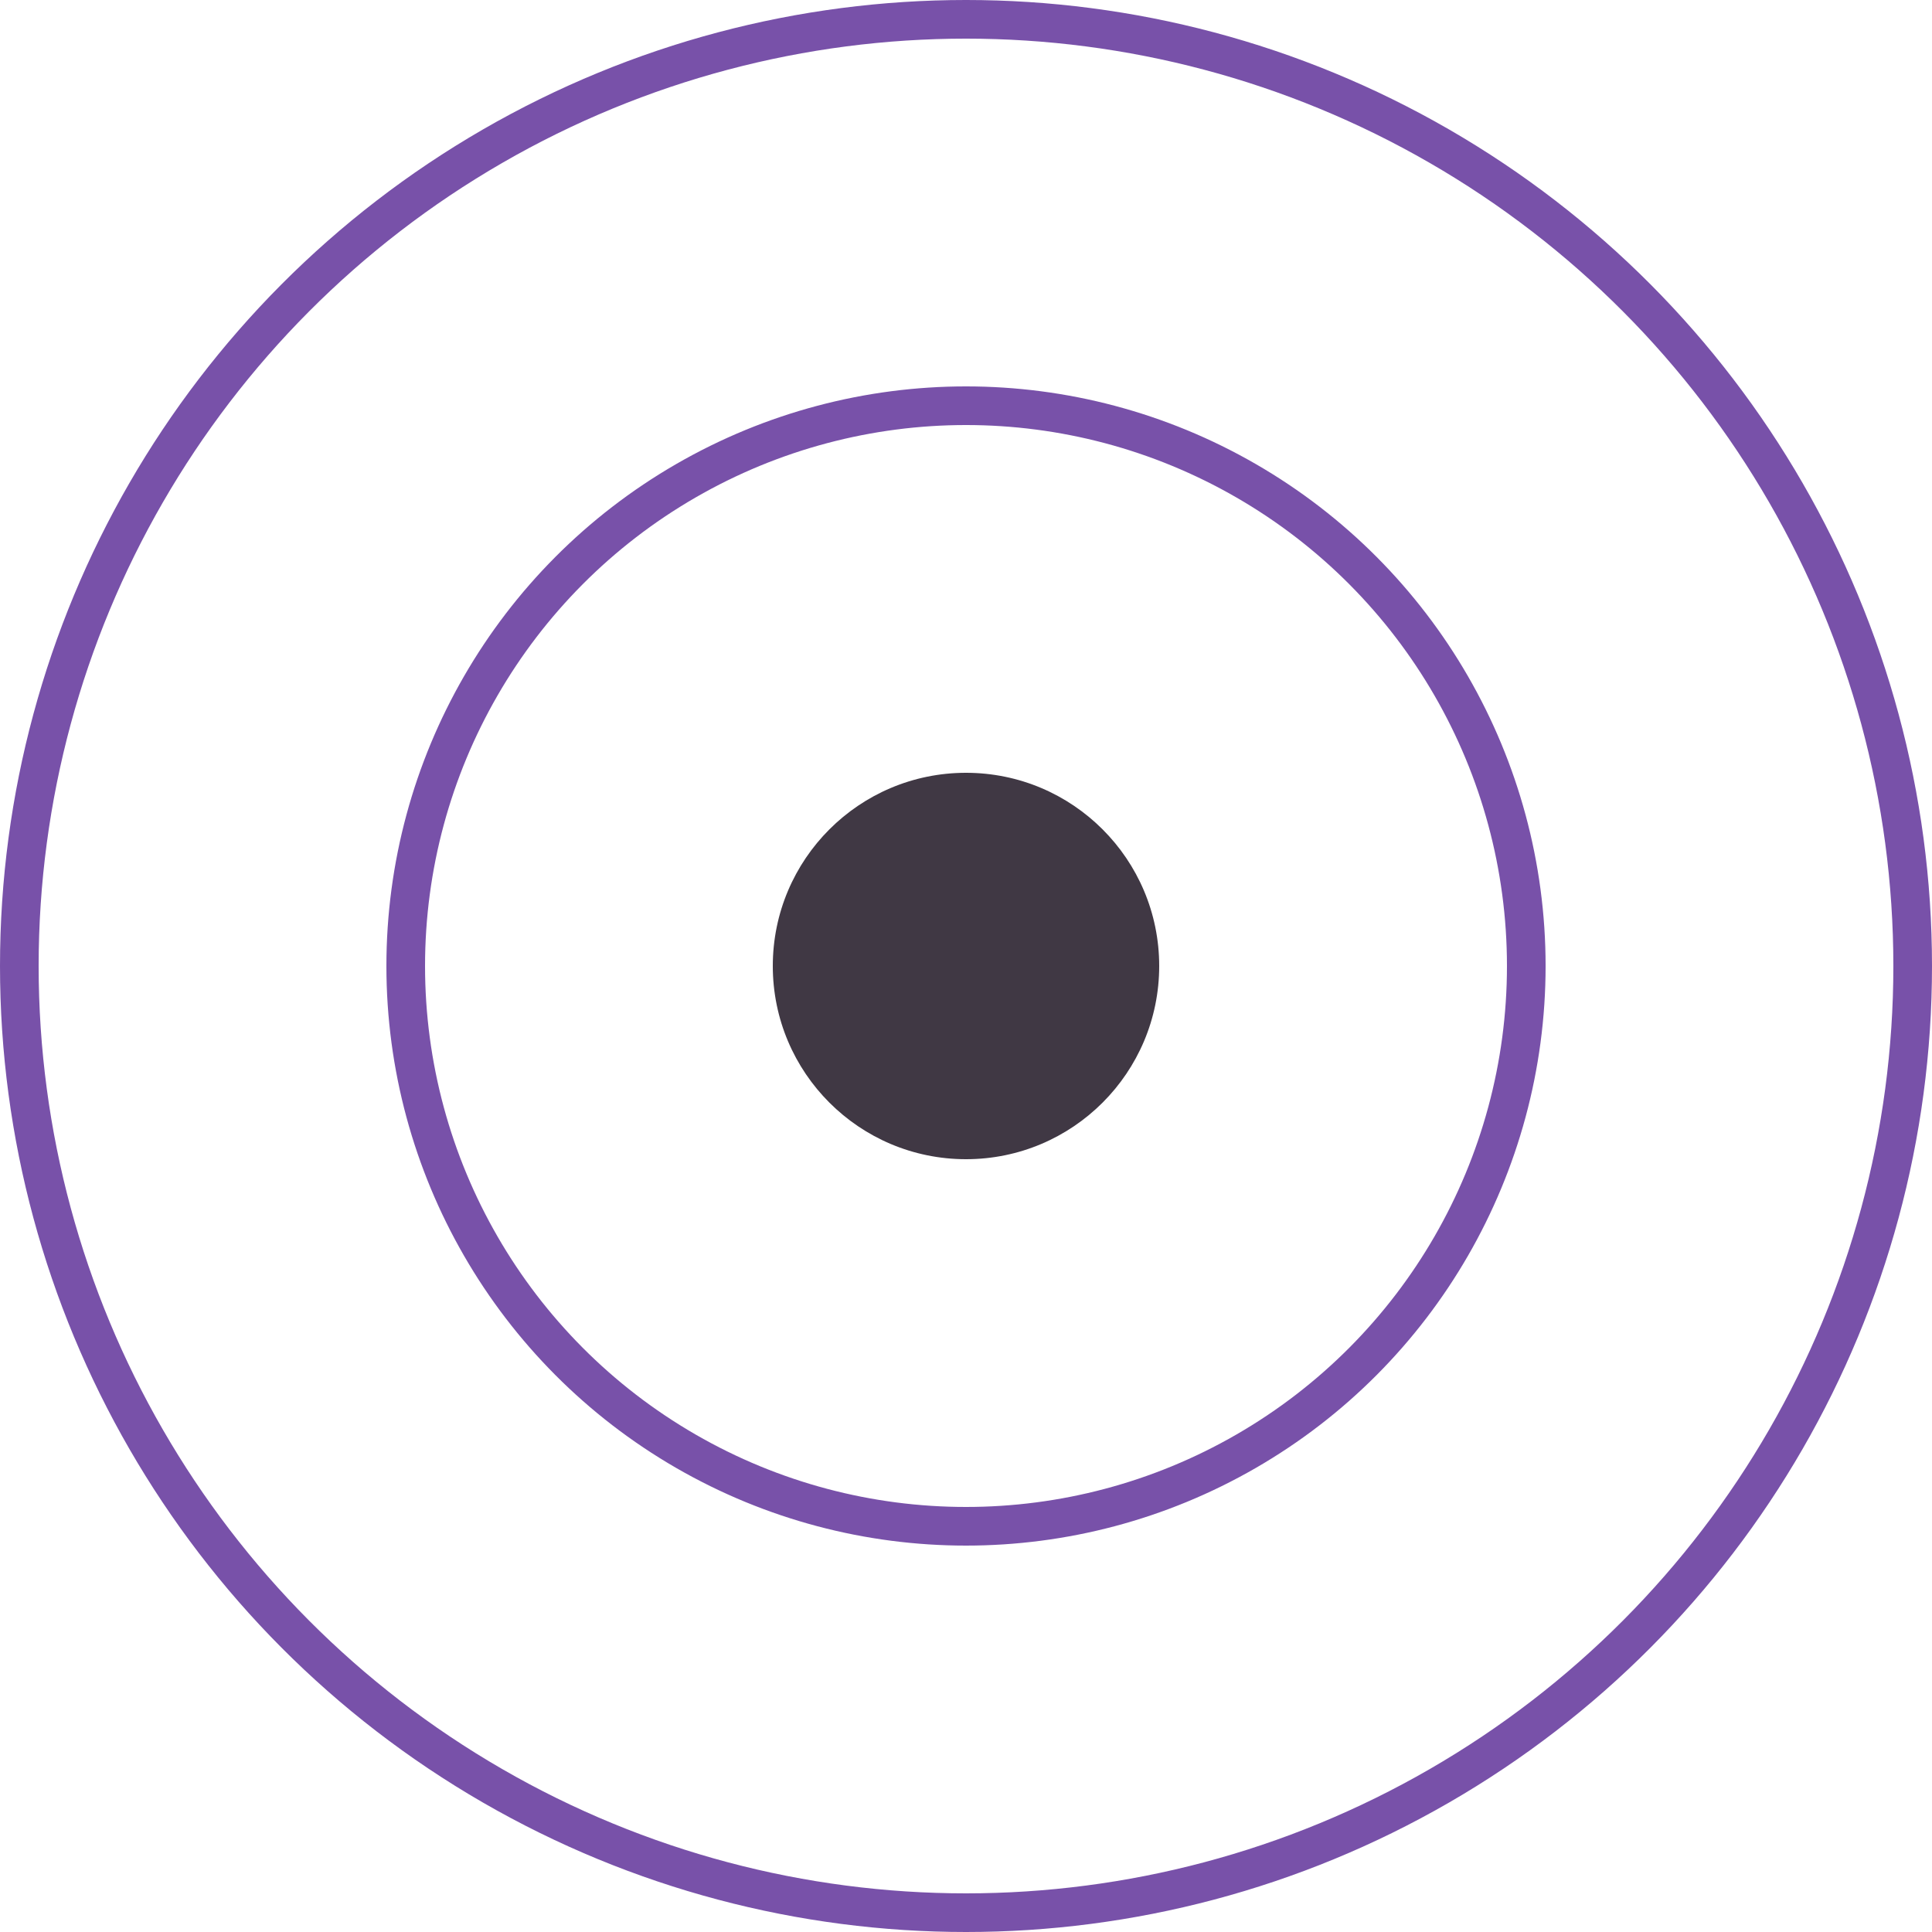
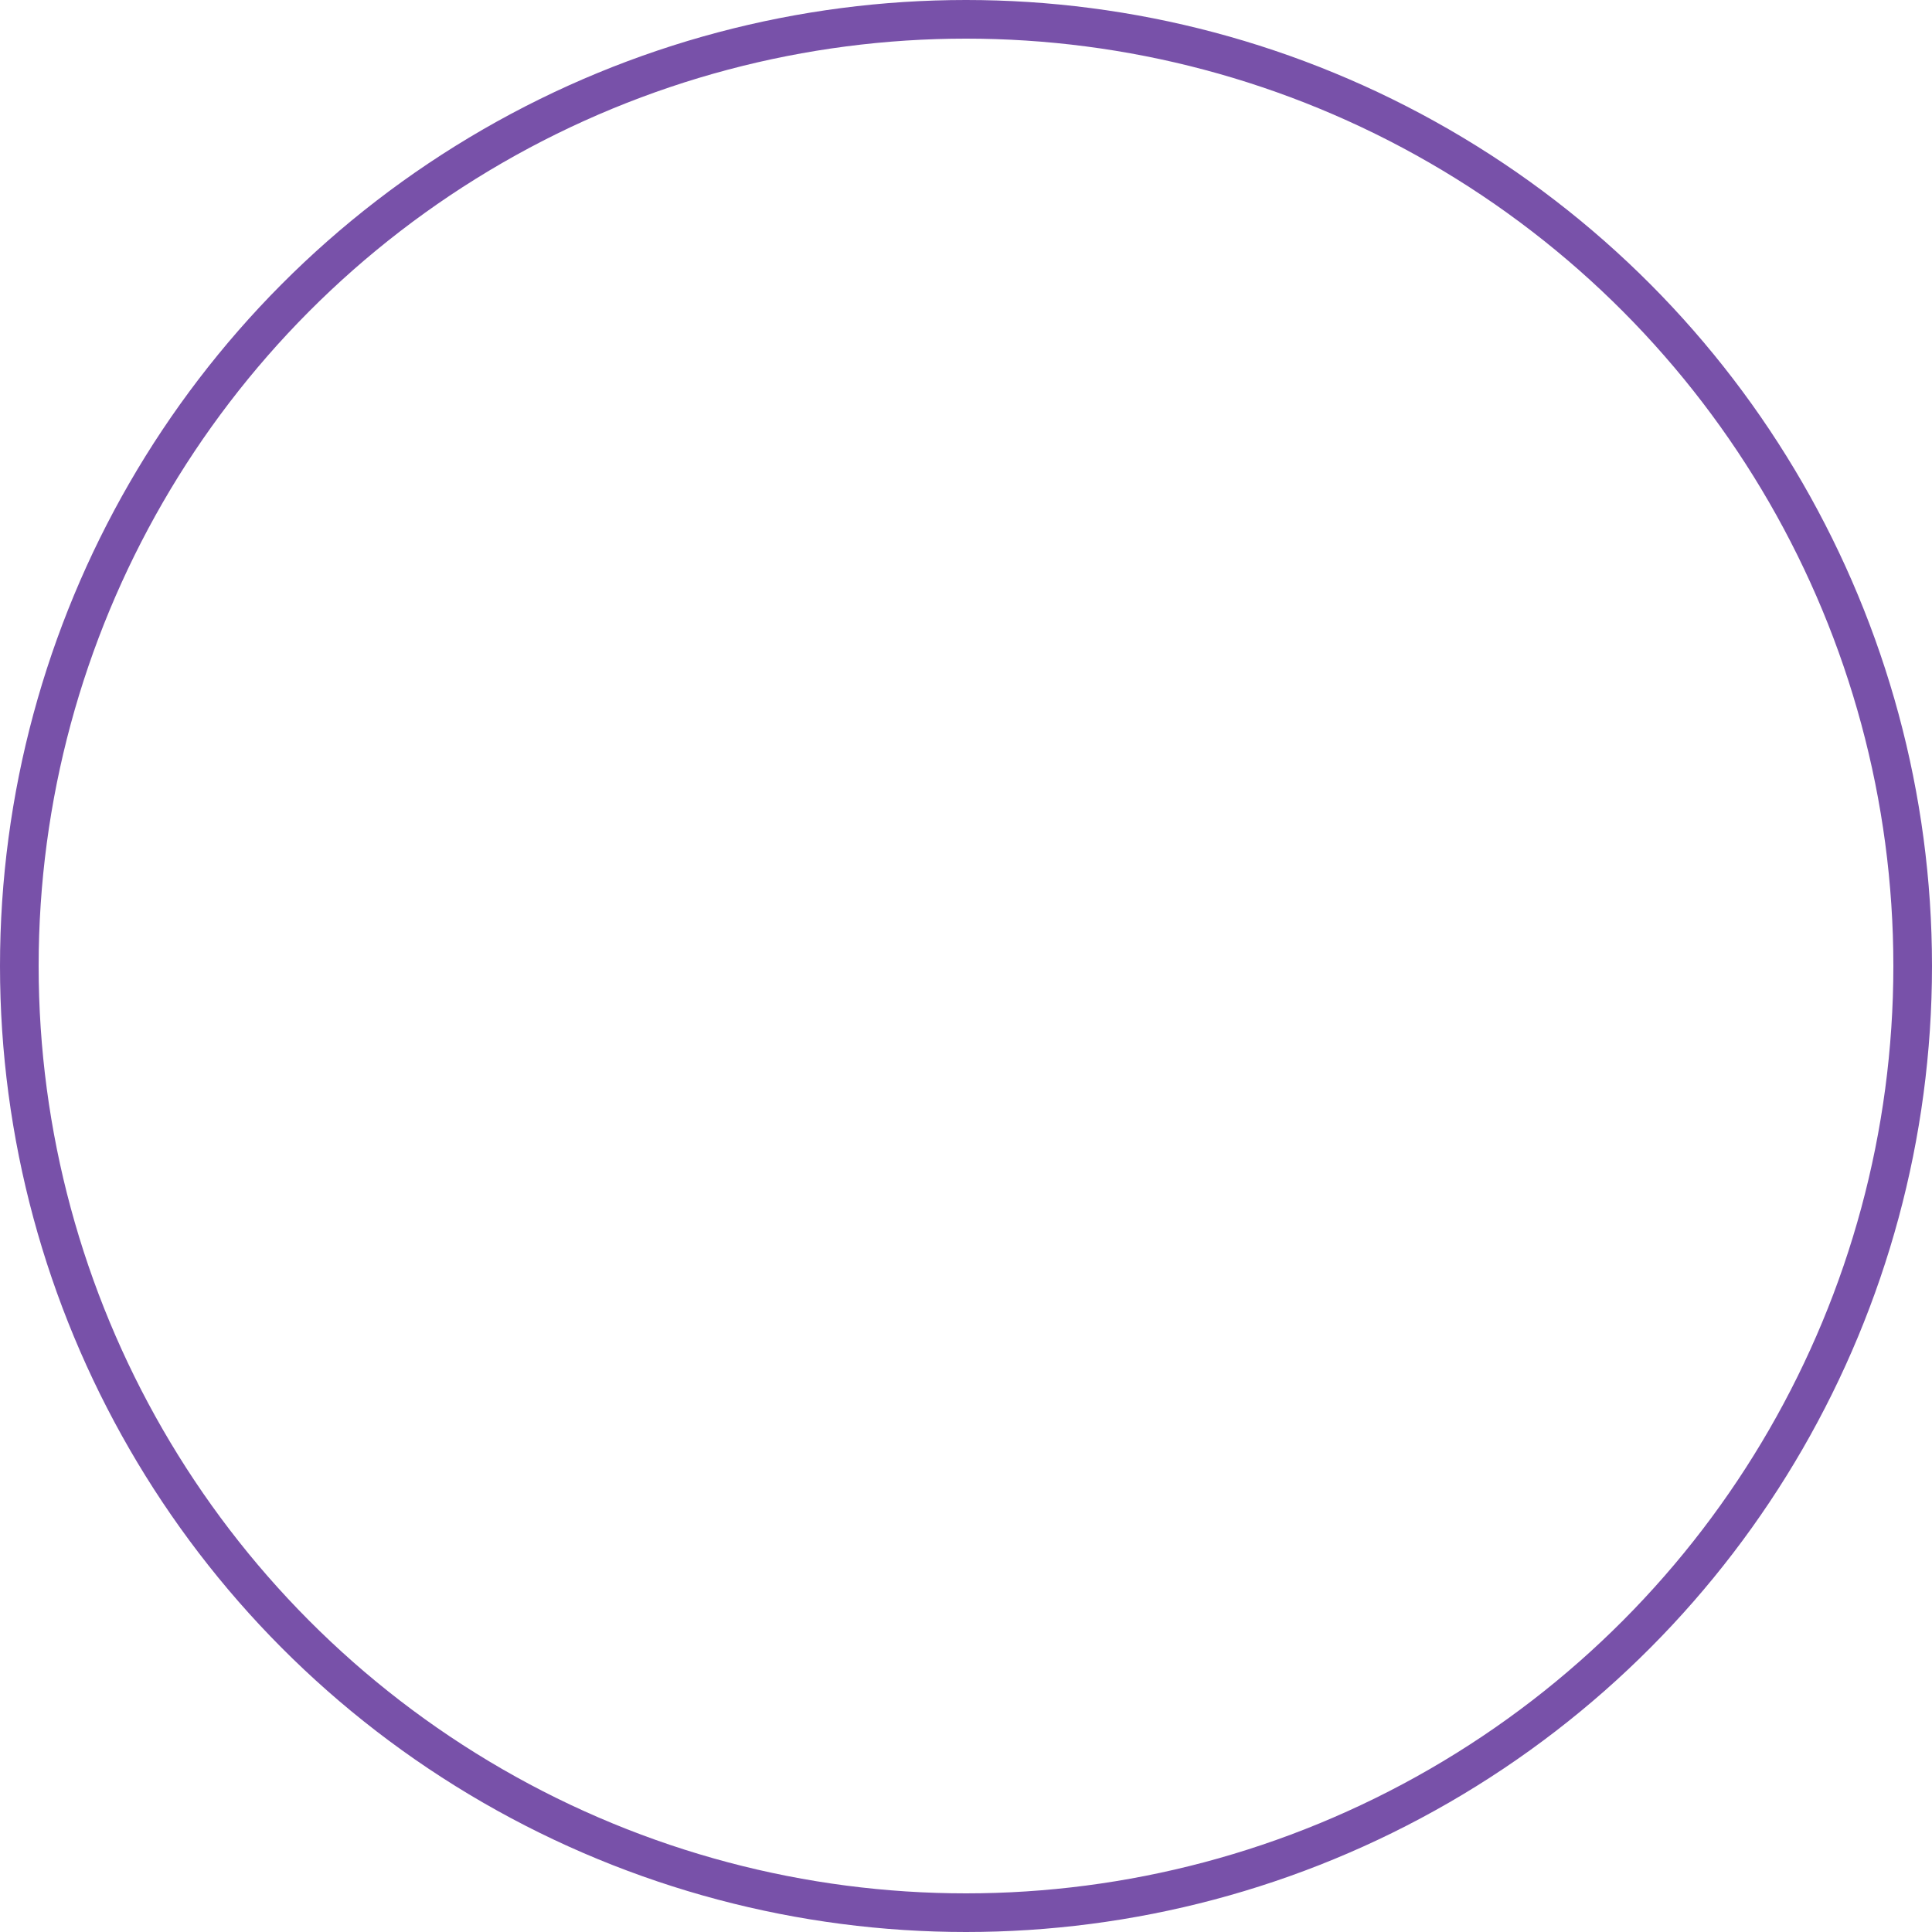
<svg xmlns="http://www.w3.org/2000/svg" width="100" height="100" viewBox="0 0 100 100" fill="none">
-   <circle cx="50" cy="50" r="10" fill="#403844" />
-   <circle cx="50" cy="50" r="29" stroke="#7851A9" stroke-width="2" />
  <circle cx="50" cy="50" r="49" stroke="#7851A9" stroke-width="2" />
</svg>